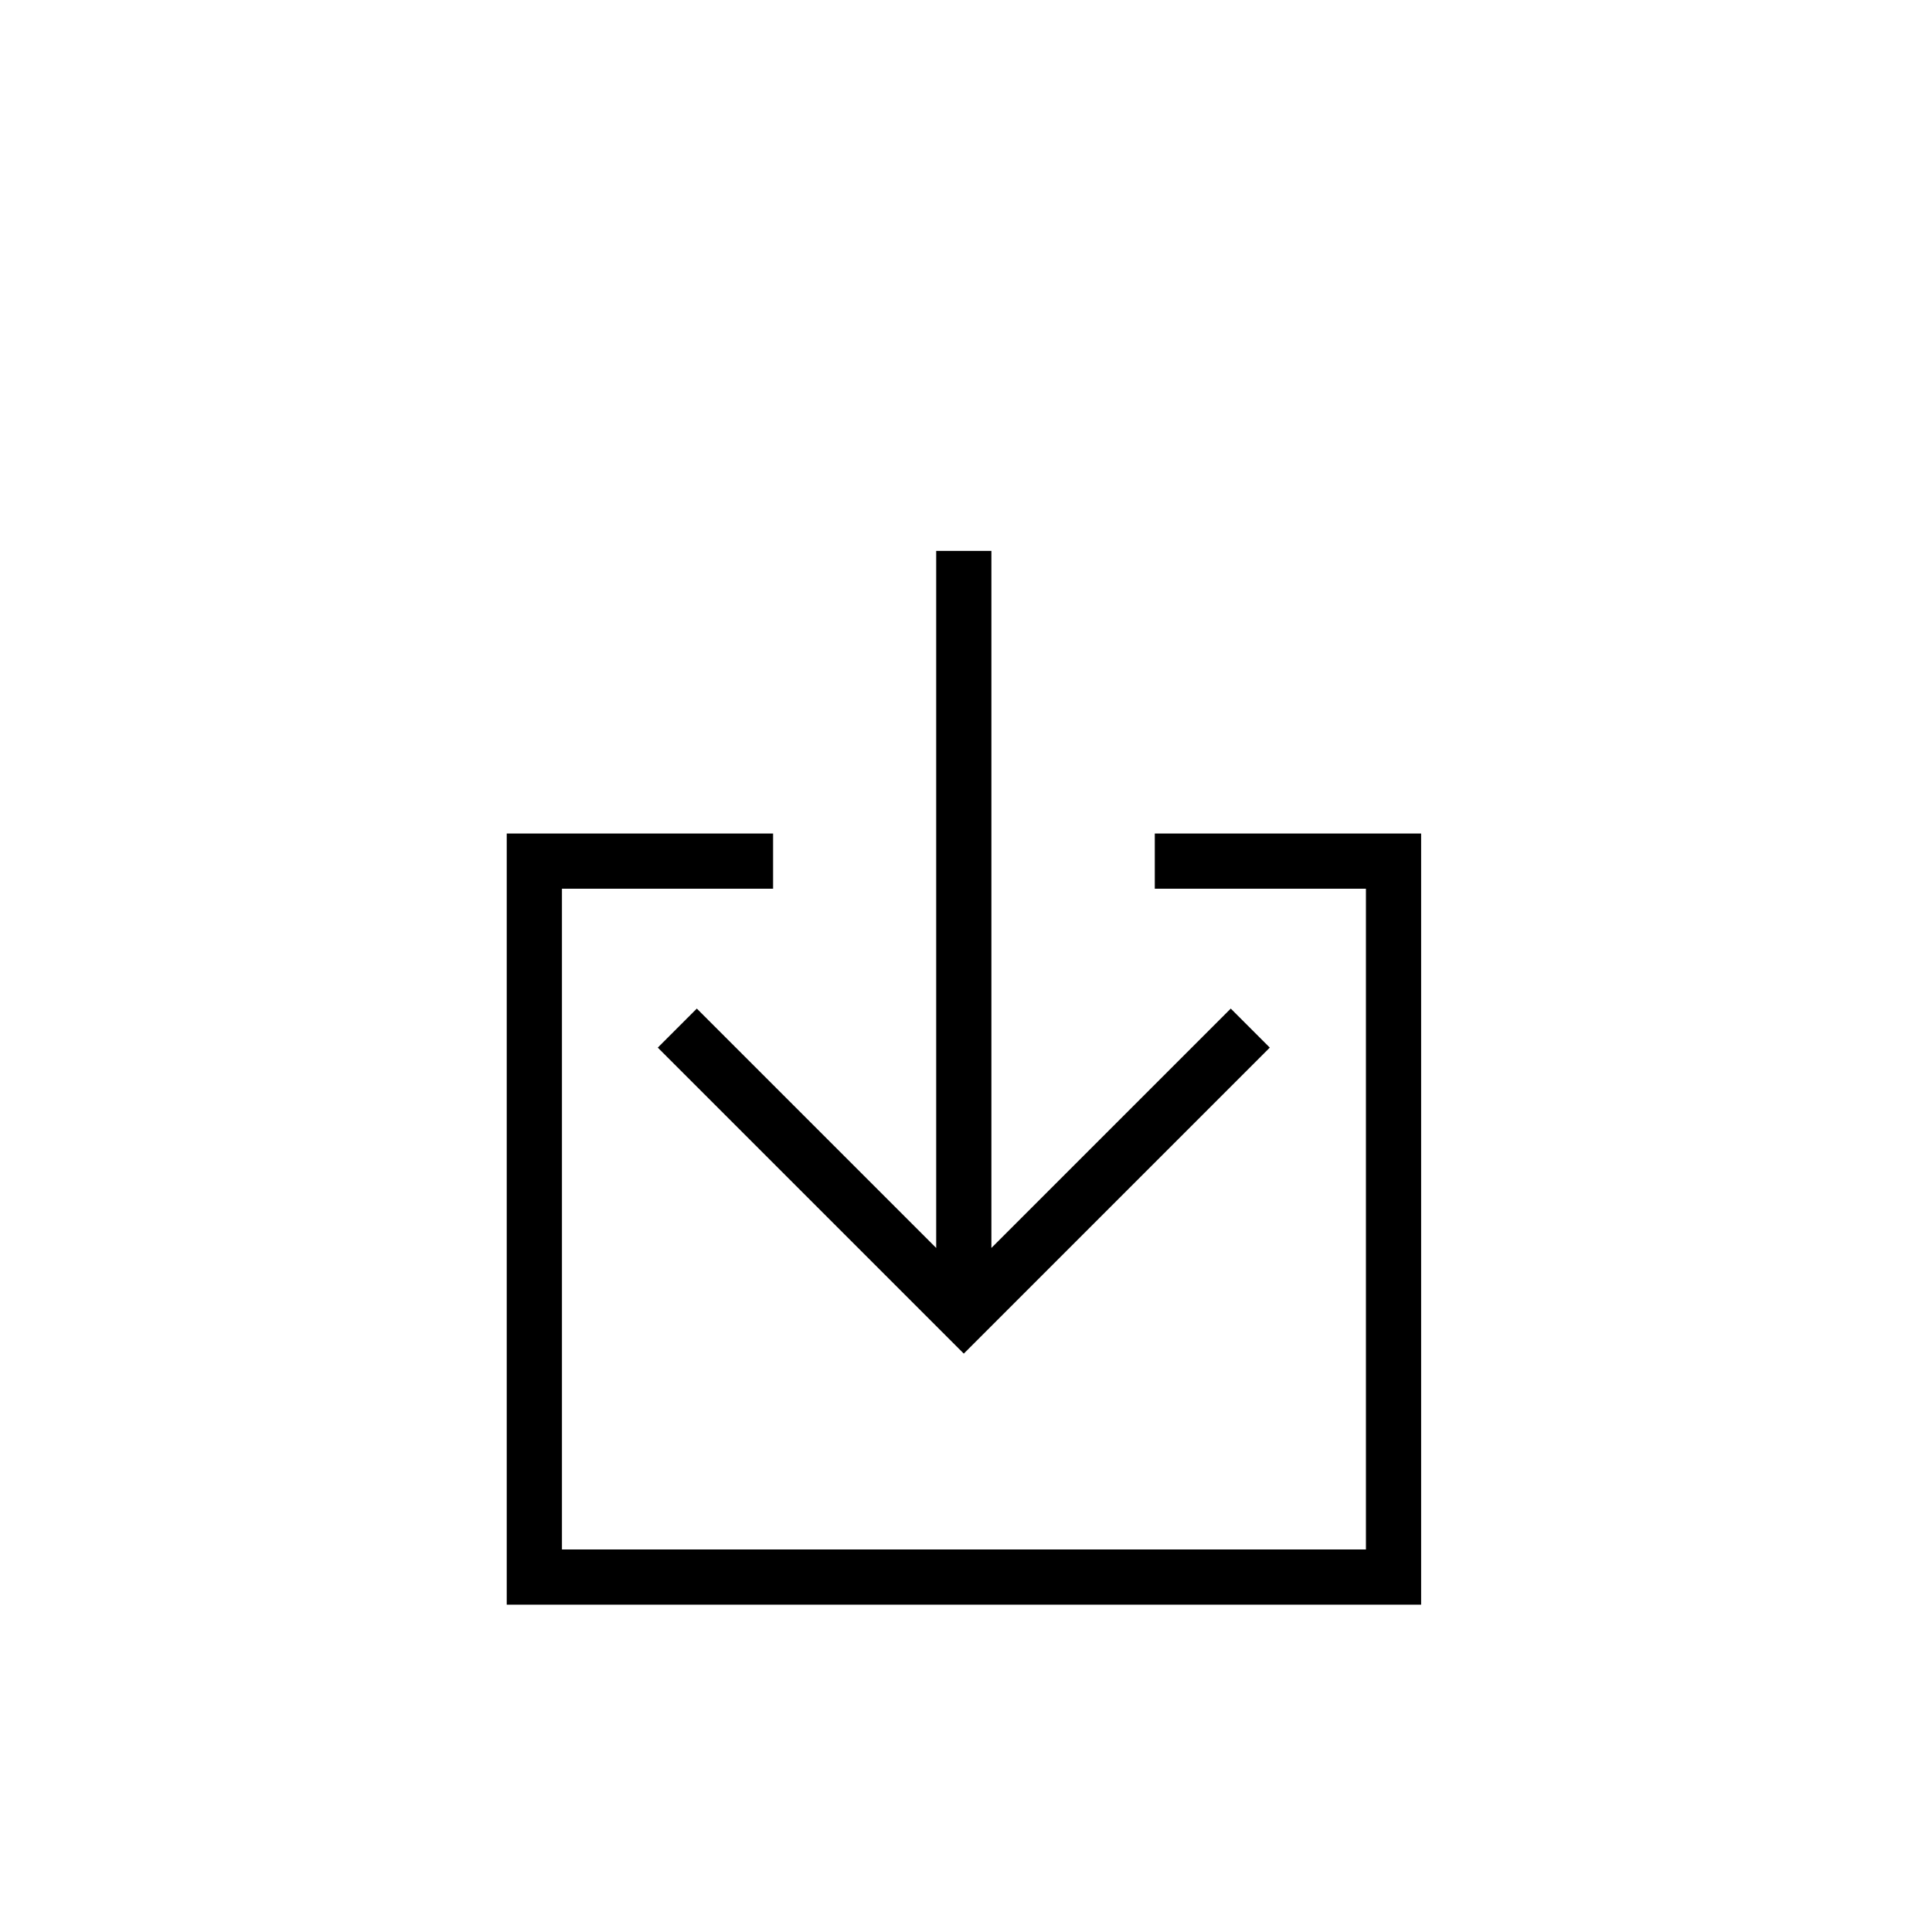
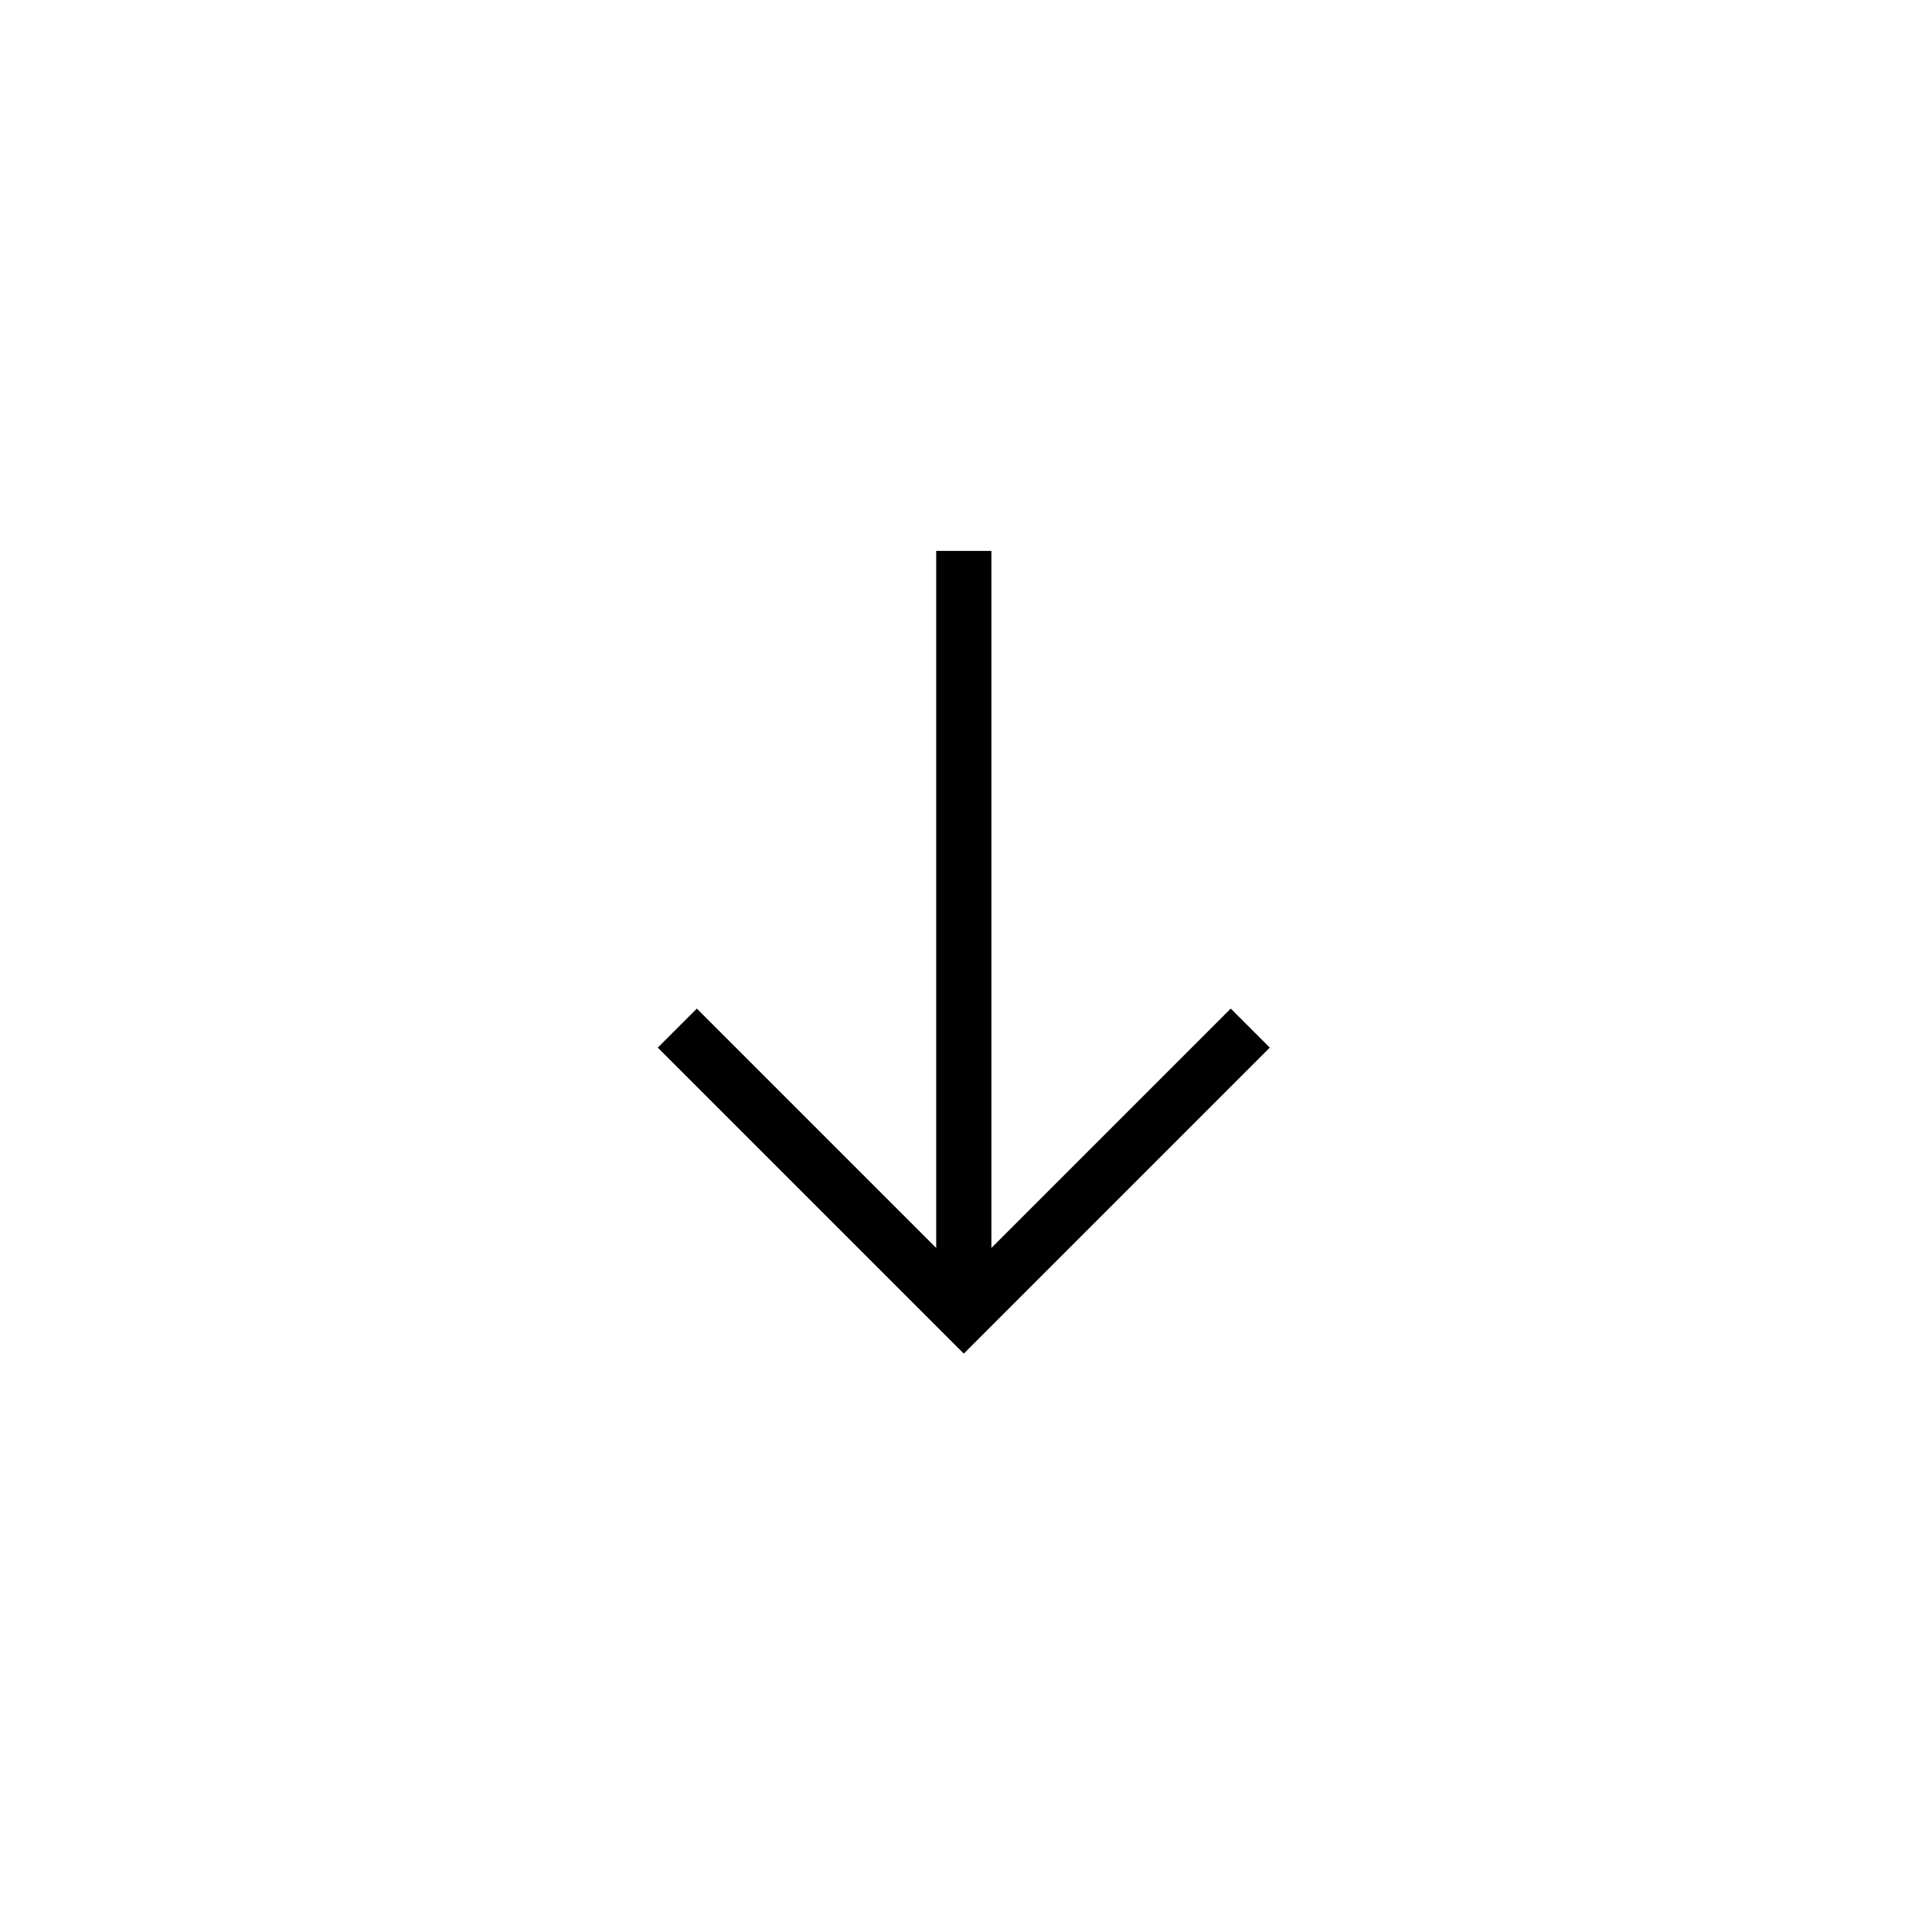
<svg xmlns="http://www.w3.org/2000/svg" id="Layer_1" data-name="Layer 1" viewBox="0 0 70 70">
  <defs>
    <style>
      .cls-1 {
        fill: none;
        stroke: #000;
        stroke-miterlimit: 10;
        stroke-width: 2px;
      }
    </style>
  </defs>
  <path class="cls-1" d="m34.92,47.63v-27.67m10.38,17.29l-10.38,10.38-10.38-10.38" />
-   <path class="cls-1" d="m41.84,31.2h8.65v25.94h-31.13v-25.94h8.65" />
</svg>